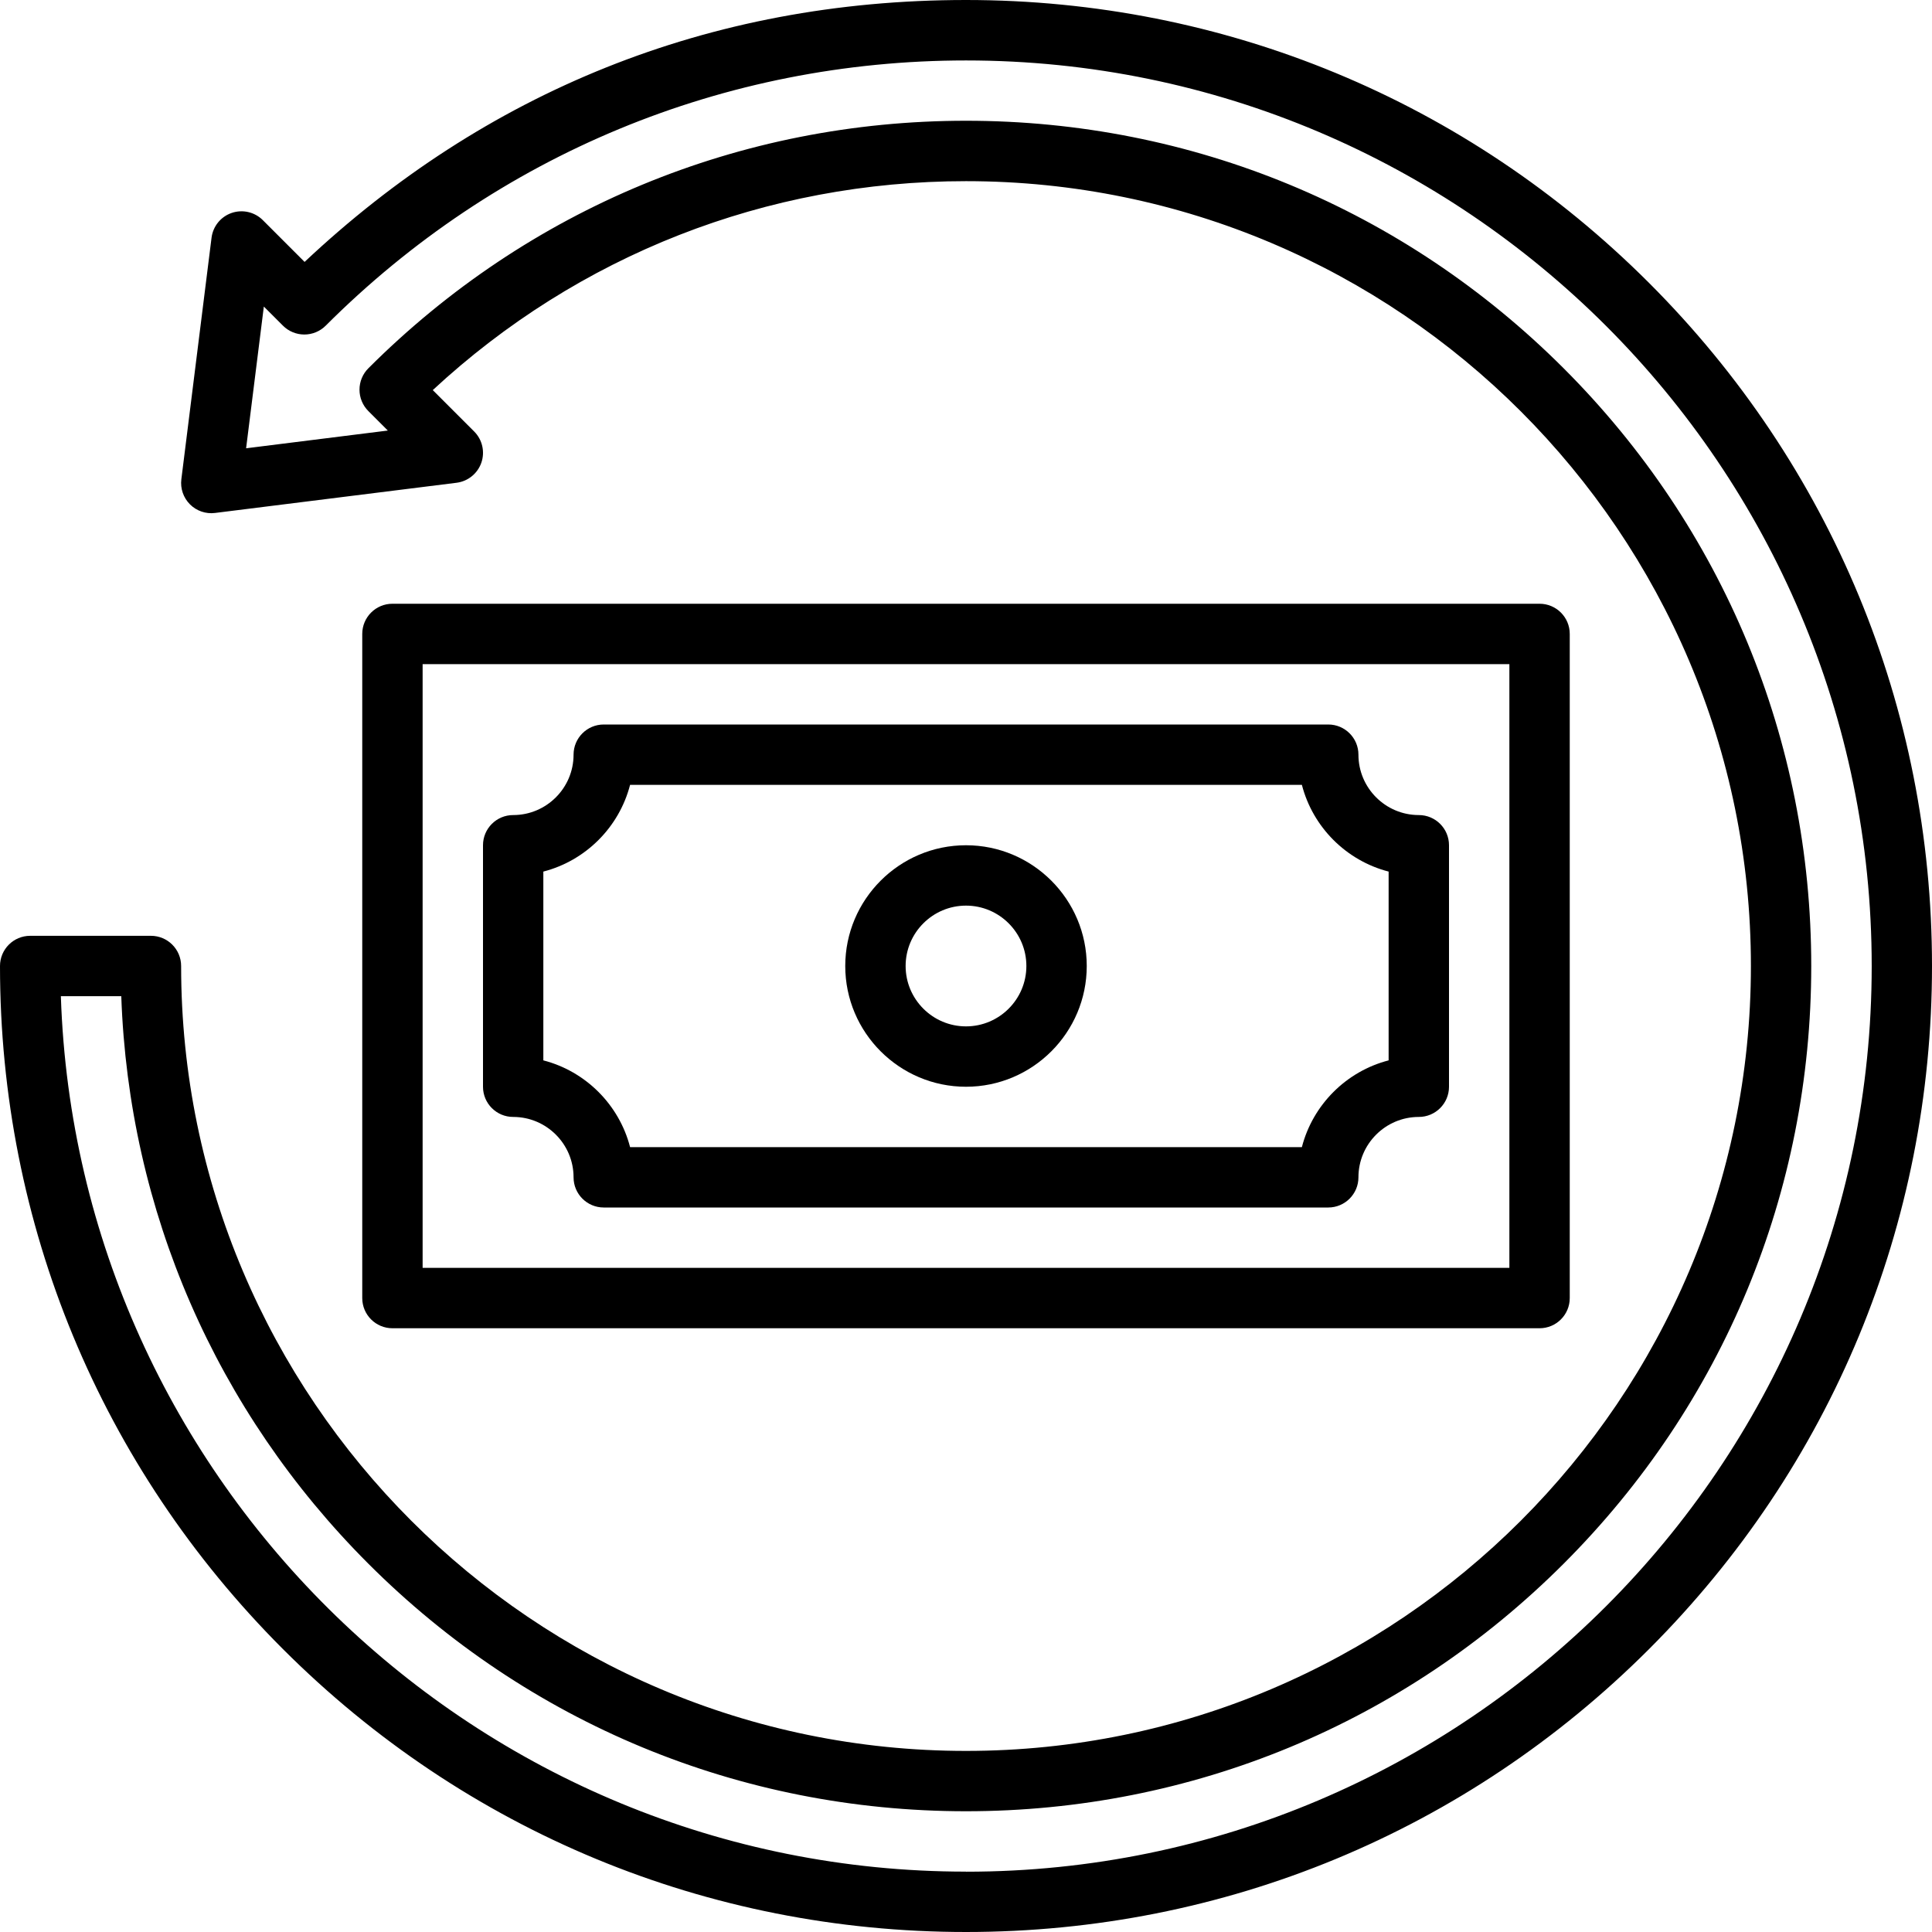
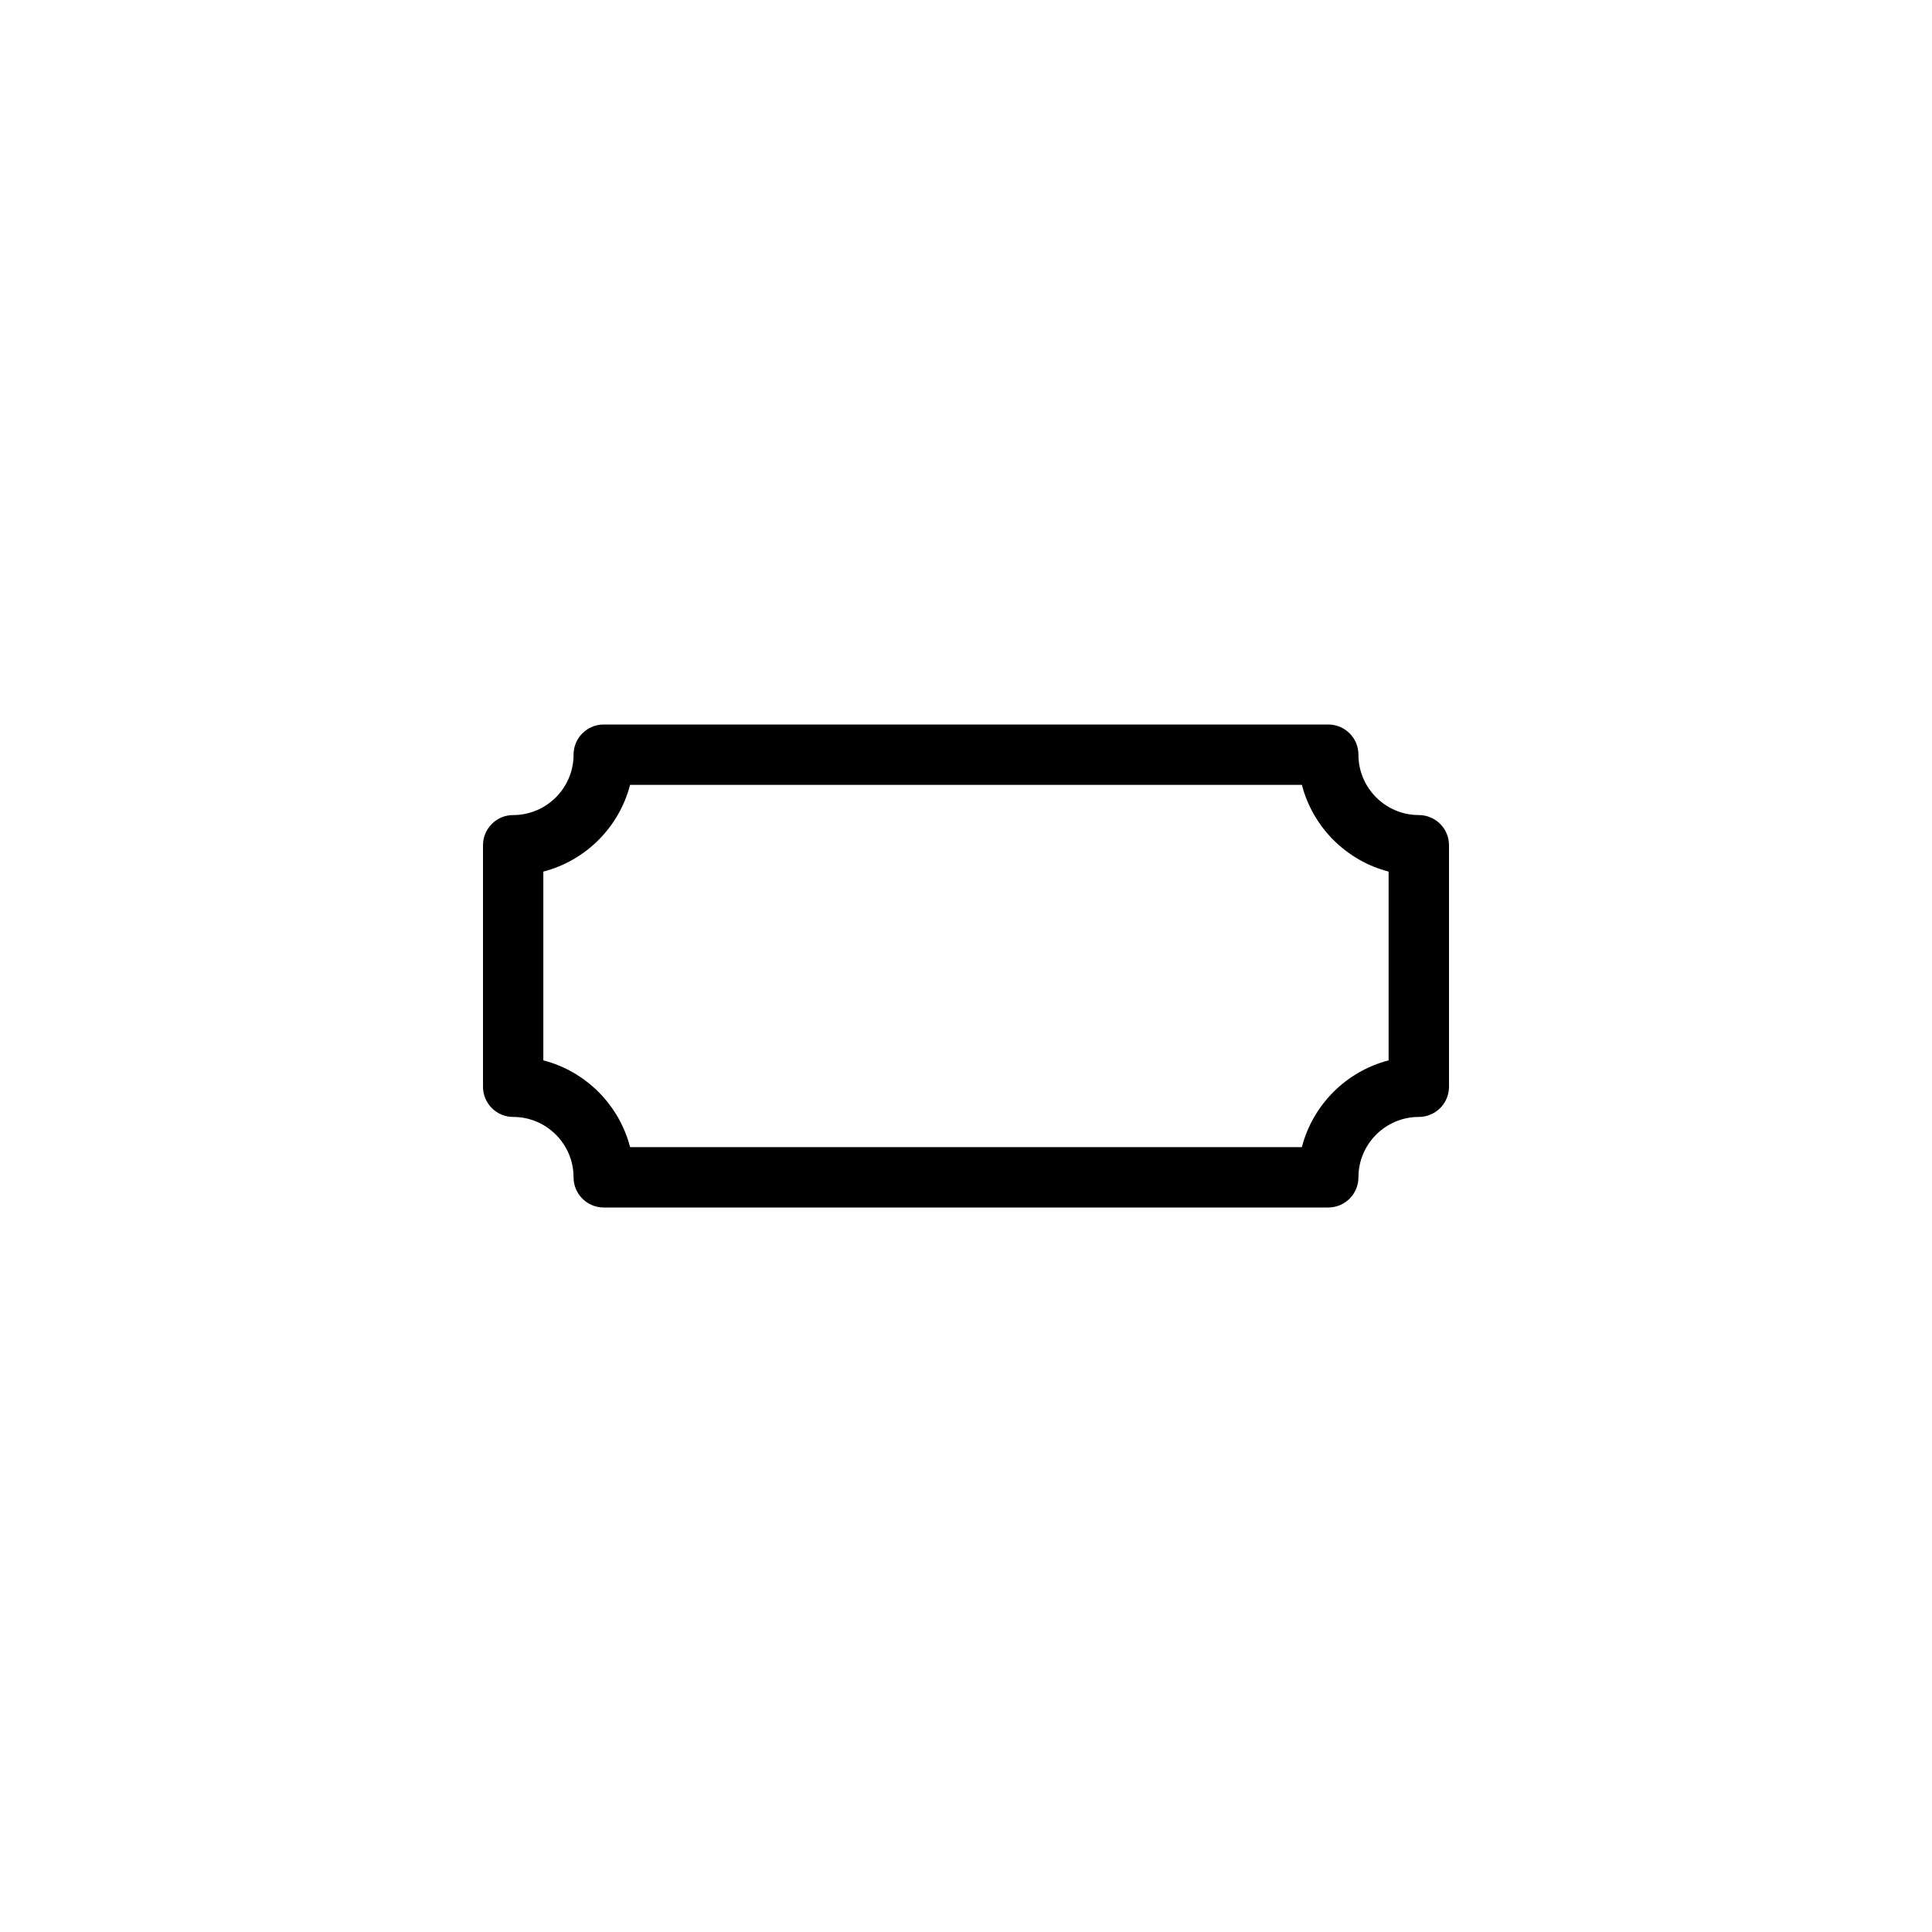
<svg xmlns="http://www.w3.org/2000/svg" id="_25_Refund_" data-name="25 Refund " viewBox="0 0 512 512">
  <defs>
    <style> .cls-1 { fill: #000; stroke-width: 0px; } </style>
  </defs>
-   <path class="cls-1" d="M408,352c4.42,0,8-3.58,8-8v-176c0-4.42-3.58-8-8-8H104c-4.42,0-8,3.58-8,8v176c0,4.42,3.58,8,8,8h304ZM112,176h288v160H112v-160Z" />
  <path class="cls-1" d="M376,216c-8.82,0-16-7.18-16-16,0-4.42-3.58-8-8-8h-192c-4.42,0-8,3.58-8,8,0,8.82-7.18,16-16,16-4.42,0-8,3.58-8,8v64c0,4.42,3.58,8,8,8,8.82,0,16,7.18,16,16,0,4.42,3.58,8,8,8h192c4.42,0,8-3.58,8-8,0-8.82,7.18-16,16-16,4.42,0,8-3.58,8-8v-64c0-4.42-3.58-8-8-8ZM368,281.01c-11.23,2.9-20.09,11.76-22.99,22.99h-178.03c-2.9-11.23-11.76-20.09-22.99-22.99v-50.03c11.23-2.9,20.09-11.76,22.99-22.99h178.03c2.9,11.23,11.76,20.09,22.99,22.99v50.03Z" />
-   <path class="cls-1" d="M256,224c-17.64,0-32,14.36-32,32s14.36,32,32,32,32-14.36,32-32-14.36-32-32-32ZM256,272c-8.82,0-16-7.18-16-16s7.18-16,16-16,16,7.18,16,16-7.18,16-16,16Z" />
-   <path class="cls-1" d="M437.02,74.98C388.67,26.63,324.38,0,256,0s-127.64,24.59-175.28,69.41l-11.07-11.07c-2.16-2.16-5.36-2.9-8.25-1.91-2.89.99-4.96,3.54-5.34,6.58l-8,64c-.31,2.45.54,4.9,2.28,6.65,1.75,1.75,4.2,2.59,6.65,2.28l64-8c3.03-.38,5.58-2.45,6.58-5.34.99-2.89.25-6.09-1.91-8.25l-10.97-10.97c38.56-35.77,88.43-55.37,141.32-55.37,114.69,0,208,93.31,208,208s-93.31,208-208,208S48,370.69,48,256c0-4.42-3.58-8-8-8H8c-4.42,0-8,3.58-8,8,0,68.38,26.63,132.67,74.98,181.02,48.35,48.35,112.64,74.98,181.02,74.98s132.67-26.63,181.02-74.98c48.35-48.35,74.98-112.64,74.98-181.02s-26.63-132.67-74.98-181.02ZM256,496c-129.66,0-235.64-103.35-239.87-232h16.01c1.98,56.83,25.05,109.97,65.47,150.39,42.31,42.31,98.56,65.61,158.39,65.61s116.08-23.3,158.39-65.61c42.31-42.31,65.61-98.56,65.61-158.39s-23.3-116.08-65.61-158.39c-42.31-42.31-98.56-65.61-158.39-65.61s-116.08,23.3-158.39,65.61c-1.5,1.5-2.34,3.54-2.34,5.66s.84,4.16,2.34,5.66l5.17,5.17-37.56,4.7,4.7-37.56,5.07,5.07c1.5,1.5,3.54,2.34,5.66,2.34s4.16-.84,5.66-2.34c45.33-45.33,105.6-70.29,169.71-70.29,132.34,0,240,107.66,240,240s-107.66,240-240,240Z" />
</svg>